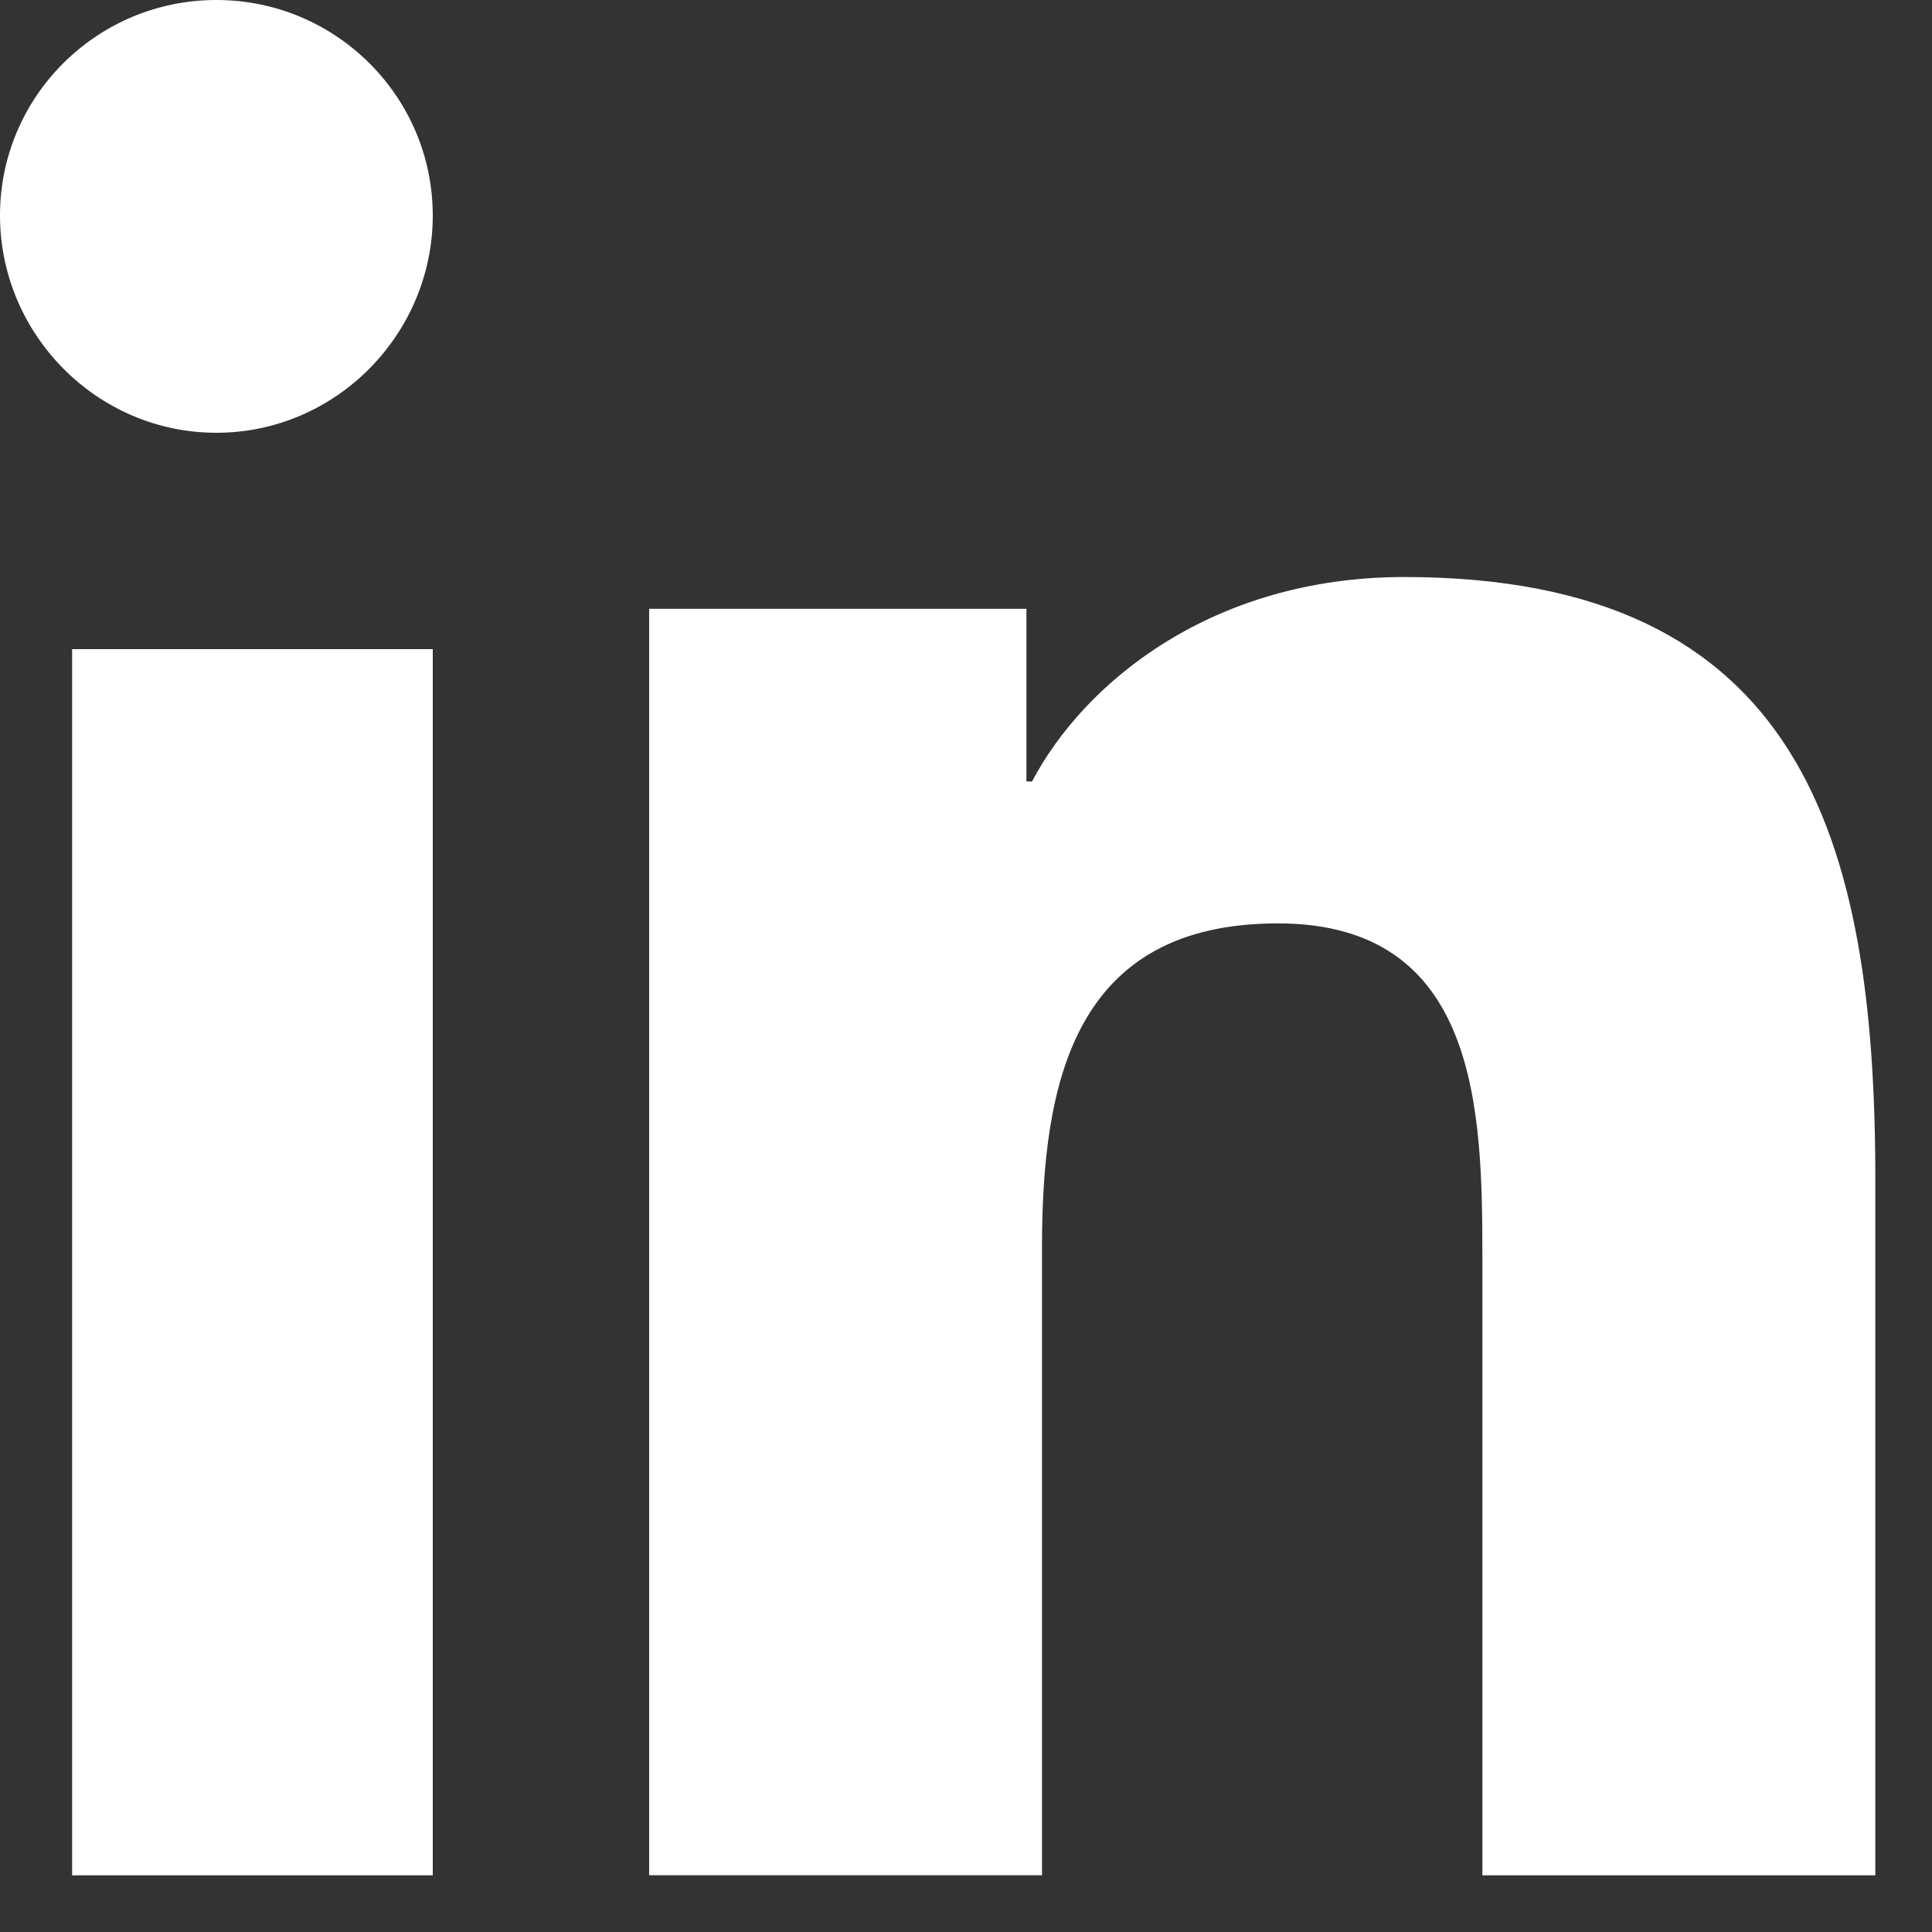
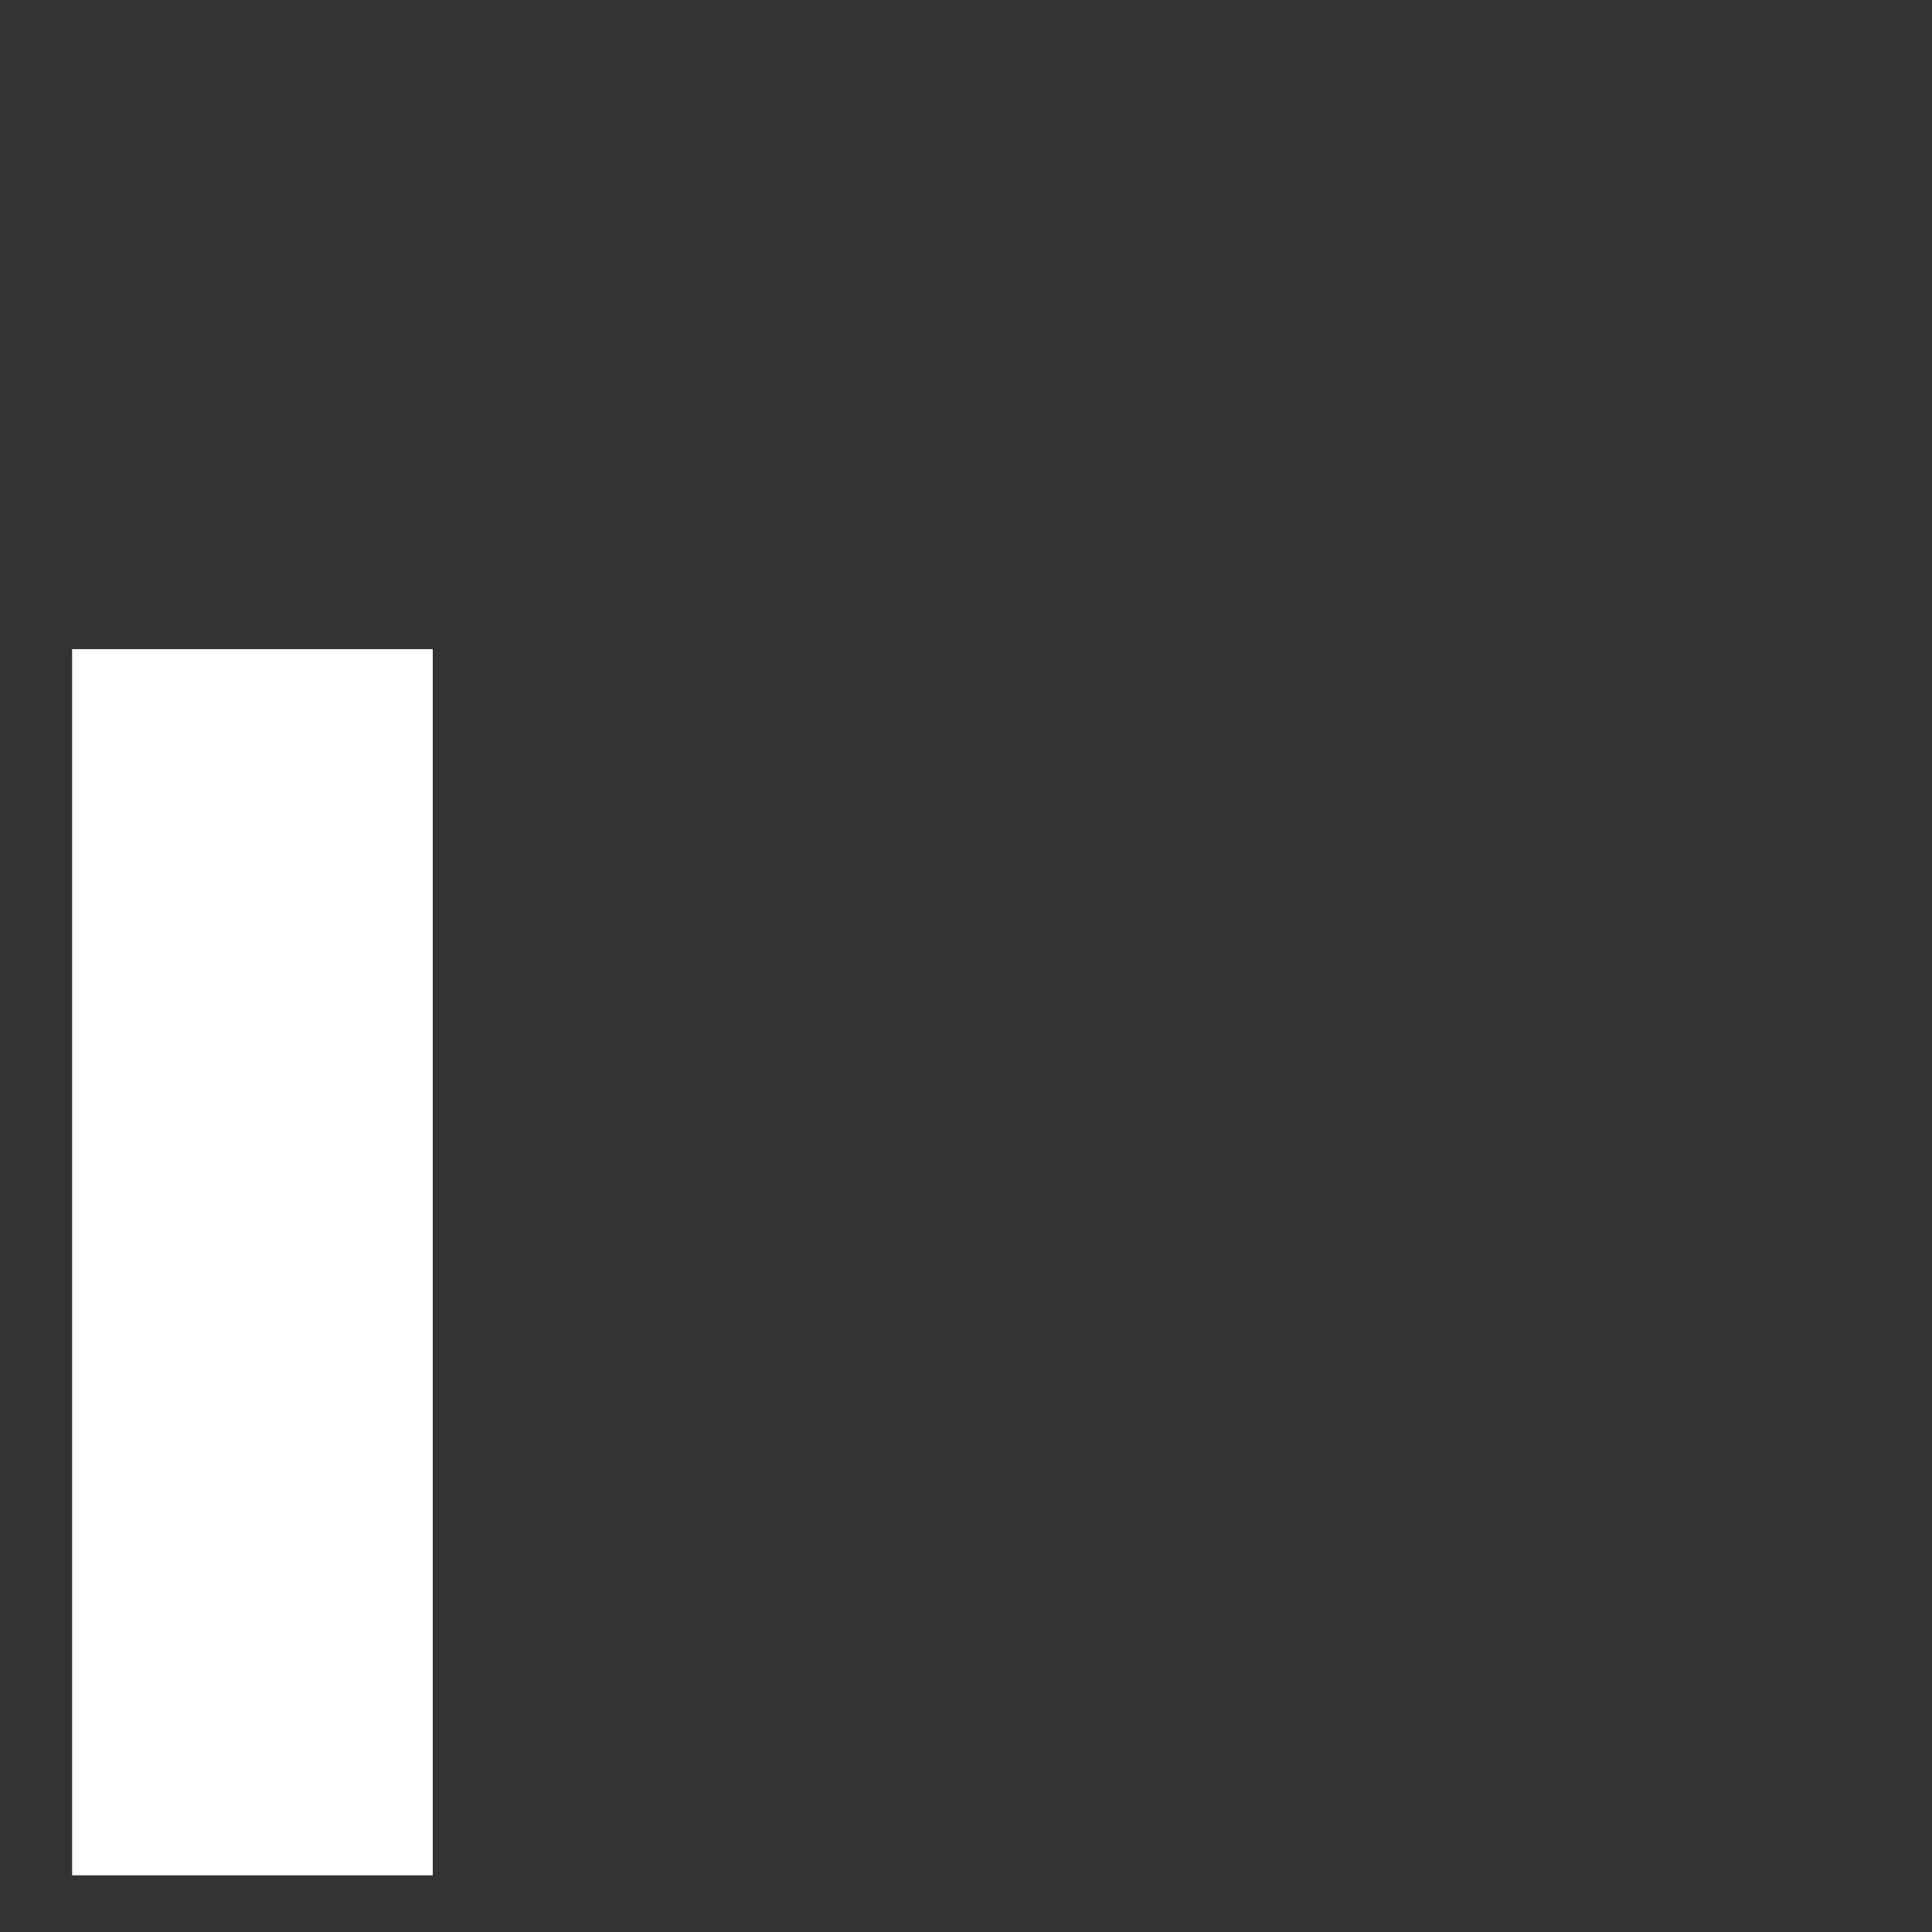
<svg xmlns="http://www.w3.org/2000/svg" width="18" height="18" viewBox="0 0 18 18" fill="none">
  <rect x="0" y="0" width="18" height="18" fill="#333333" stroke="none" />
-   <path d="M17.468 17.472V17.471H17.472V10.989C17.472 7.819 16.789 5.376 13.082 5.376C11.299 5.376 10.103 6.354 9.615 7.281H9.563V5.672H6.048V17.471H9.708V11.629C9.708 10.09 10 8.603 11.905 8.603C13.783 8.603 13.811 10.358 13.811 11.727V17.472H17.468Z" fill="white" />
  <path d="M0.672 6.048H4.032V17.472H0.672L0.672 6.048Z" fill="white" />
-   <path d="M2.016 0C0.903 0 0 0.899 0 2.007C0 3.114 0.903 4.032 2.016 4.032C3.129 4.032 4.032 3.114 4.032 2.007C4.031 0.899 3.128 0 2.016 0Z" fill="white" />
</svg>